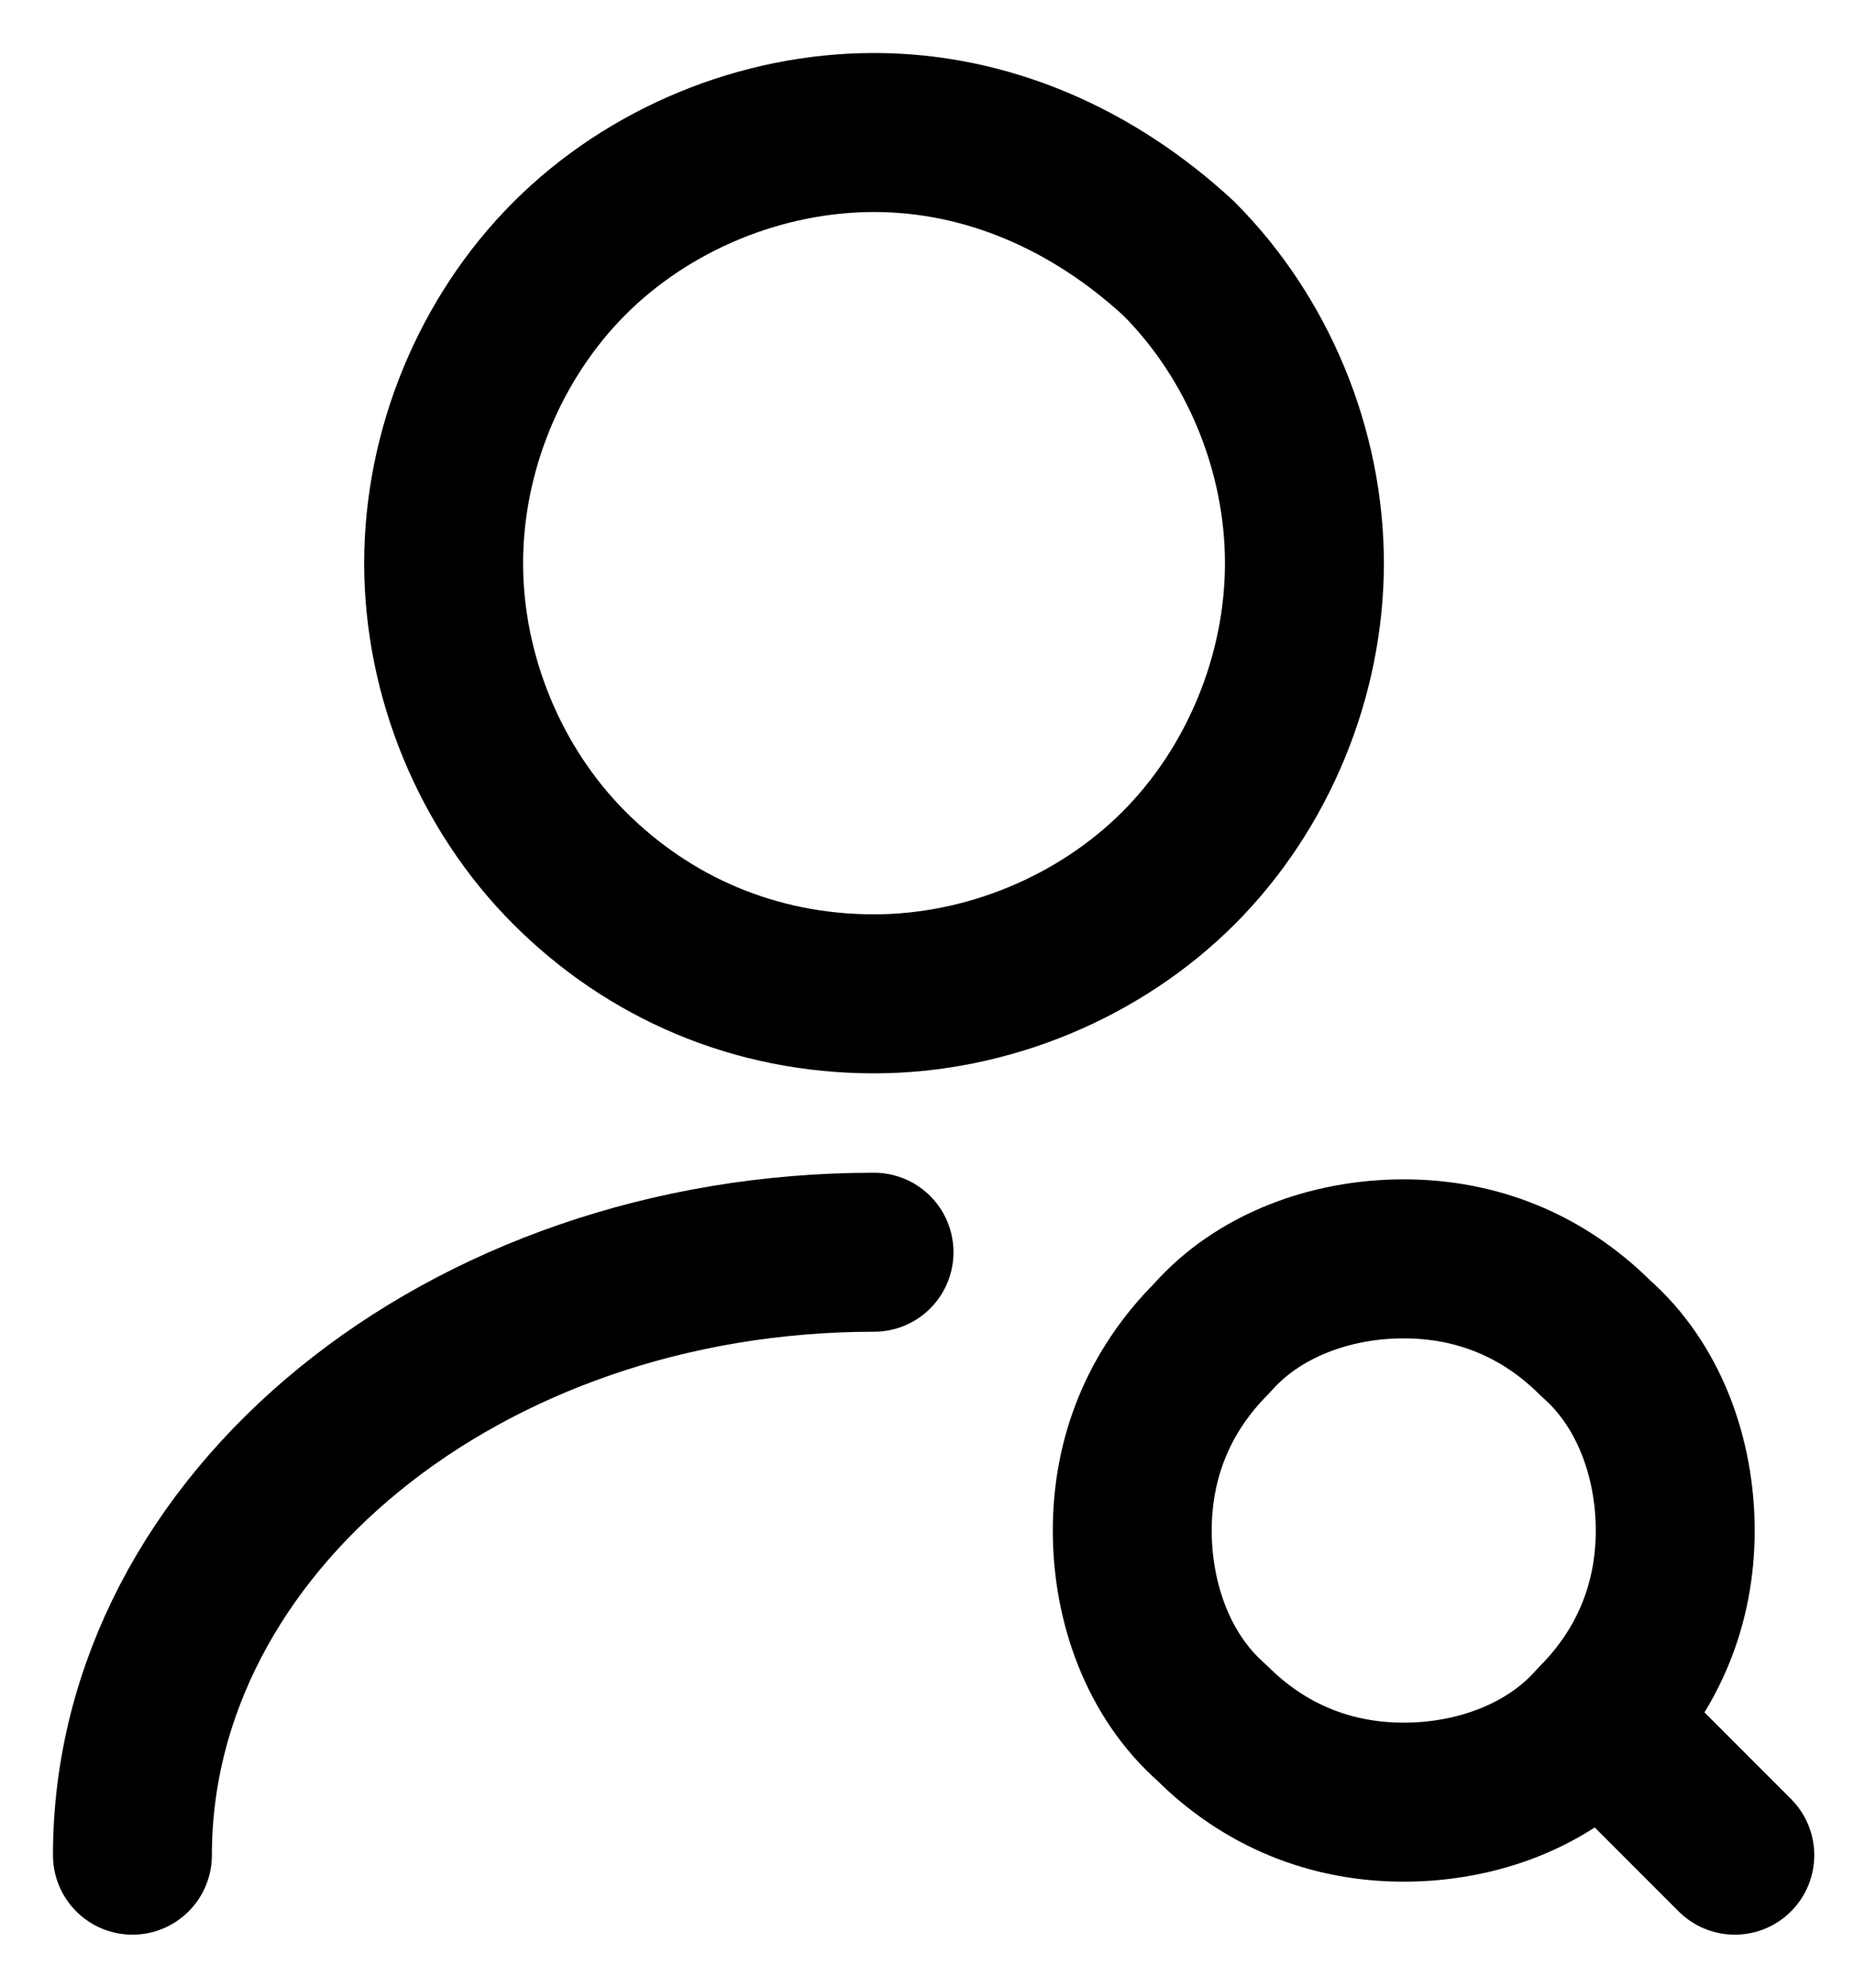
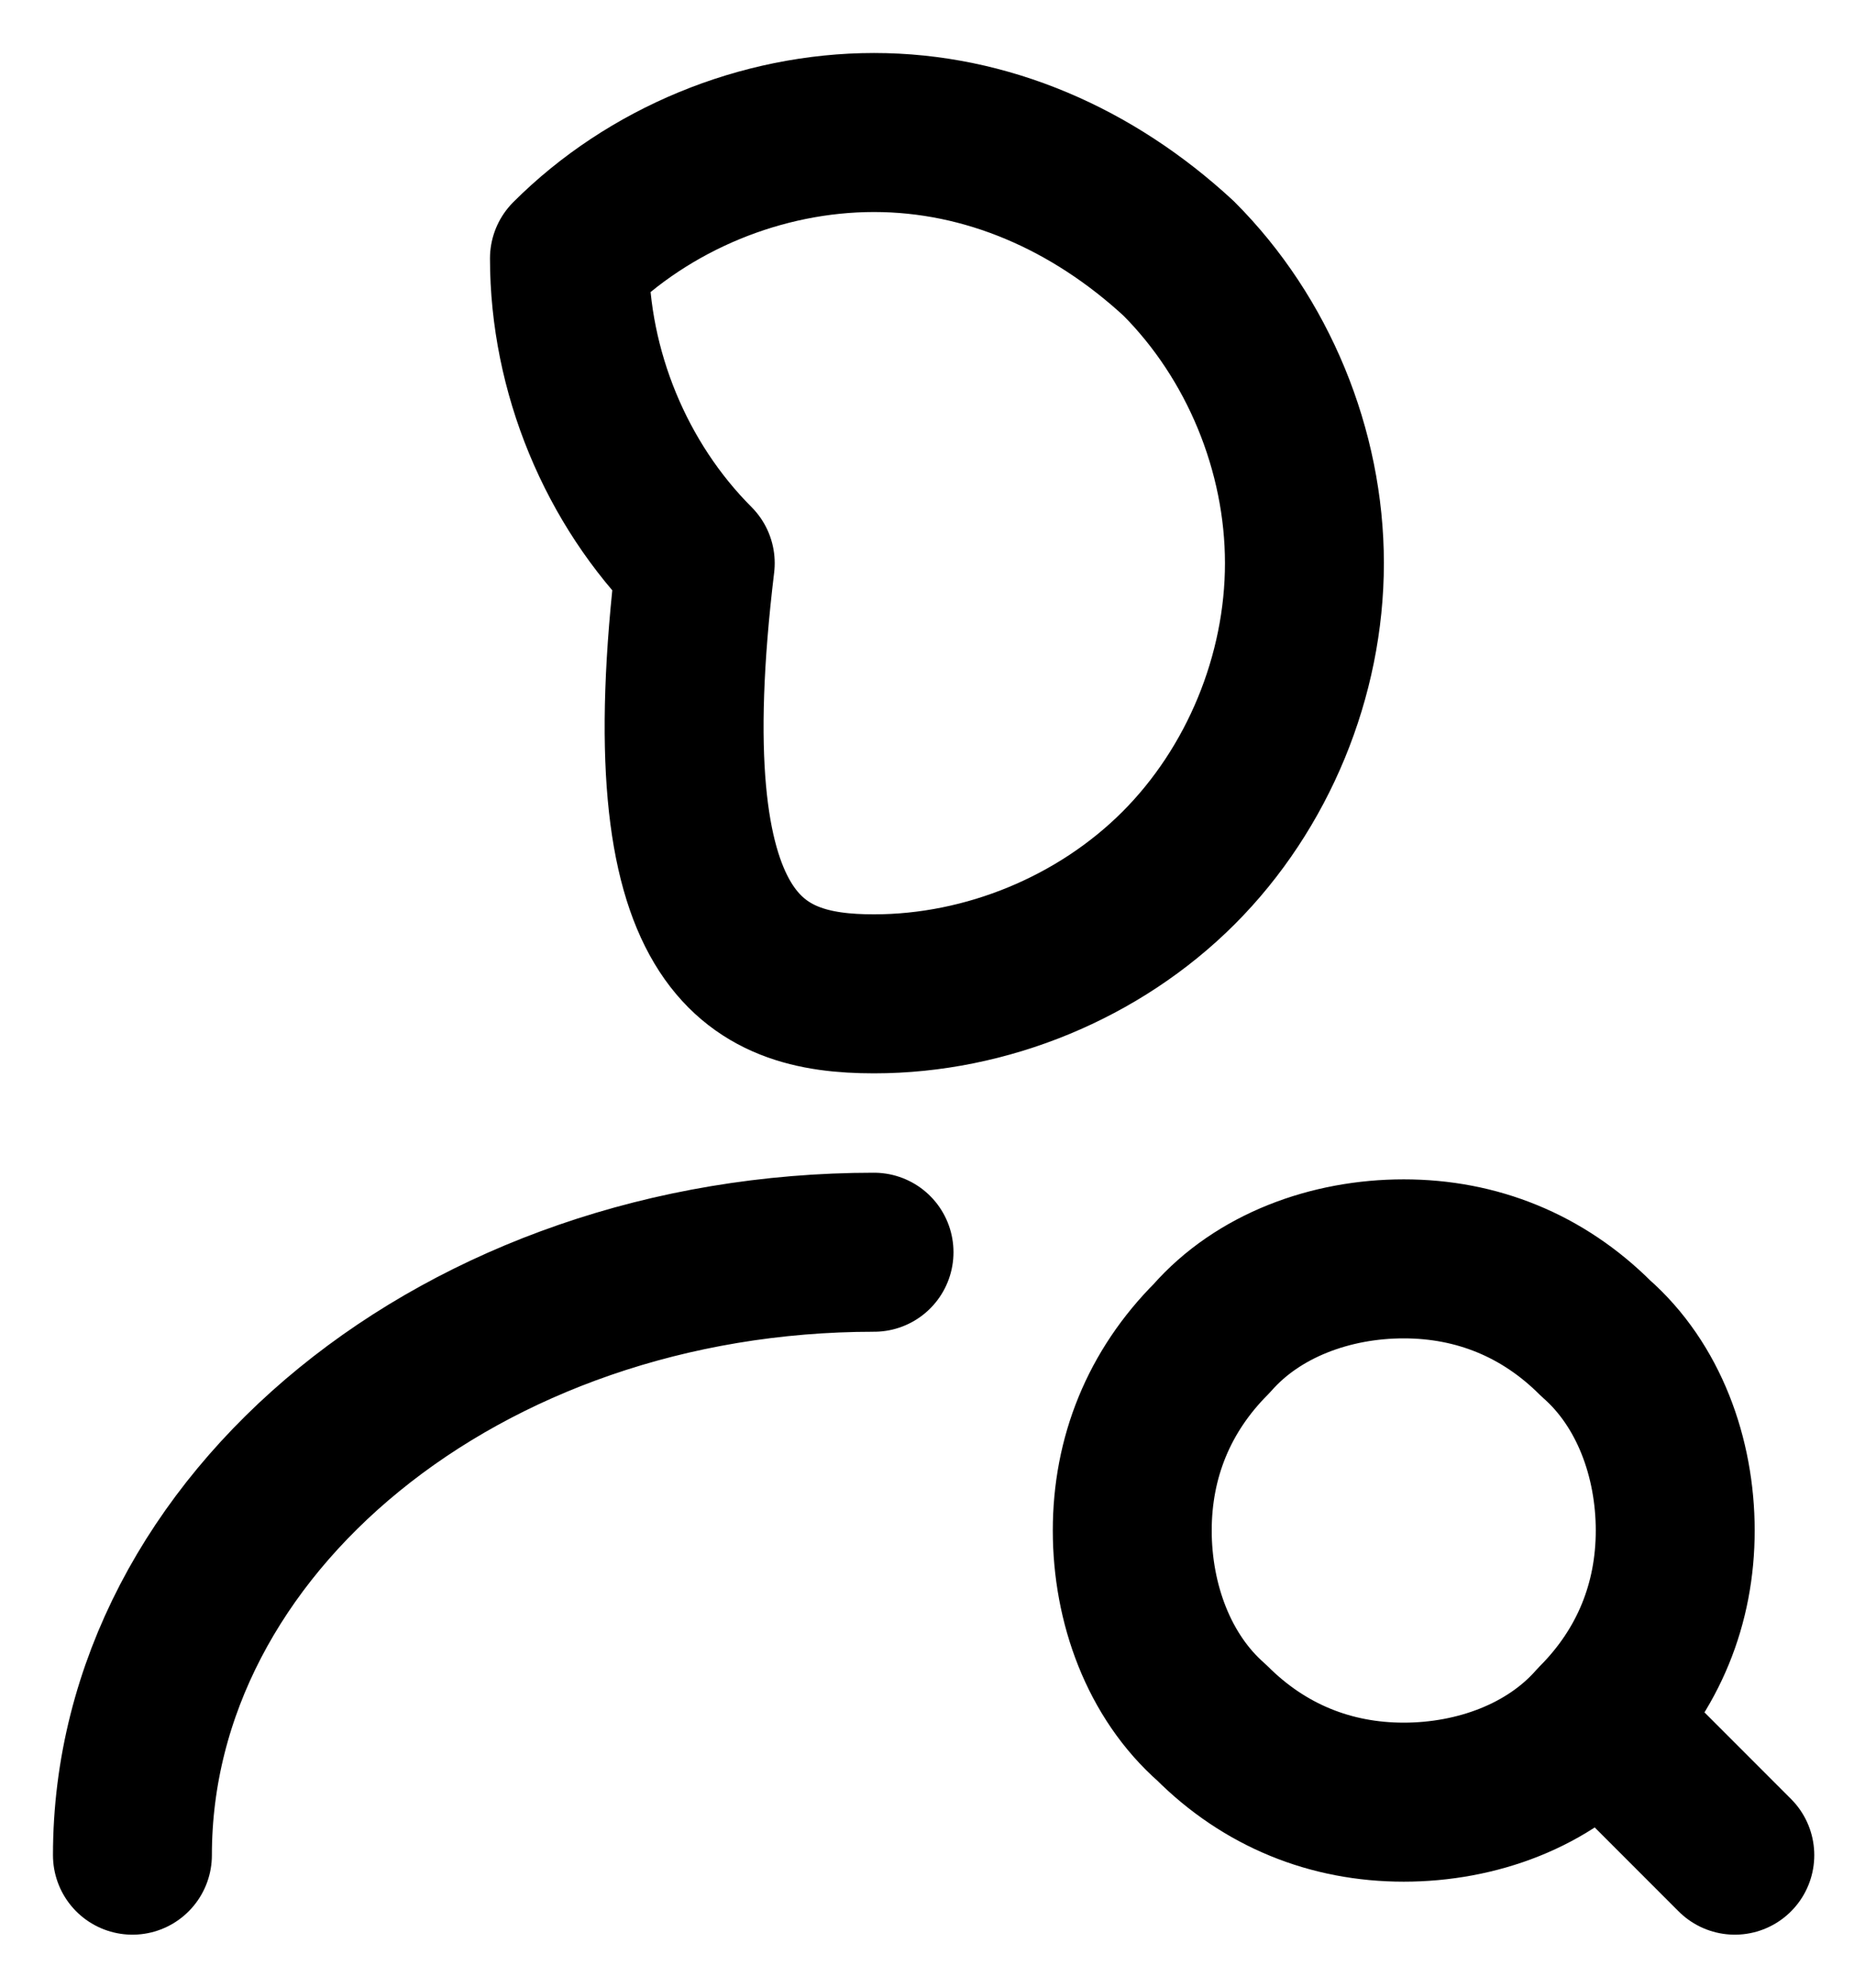
<svg xmlns="http://www.w3.org/2000/svg" version="1.1" id="Layer_1" x="0px" y="0px" viewBox="0 0 28 30" style="enable-background:new 0 0 28 30;" xml:space="preserve">
  <style type="text/css">
	.st0{fill:none;stroke:#000000;stroke-width:2.4;stroke-linecap:round;stroke-linejoin:round;}
</style>
-   <path class="st0" d="M2,28c0-5,5-9.1,11.2-9.1 M26.2,28l-1.3-1.3 M13.2,15c1.7,0,3.4-0.7,4.6-1.9s1.9-2.9,1.9-4.6  c0-1.7-0.7-3.4-1.9-4.6C16.5,2.7,14.9,2,13.2,2S9.8,2.7,8.6,3.9C7.4,5.1,6.7,6.8,6.7,8.5c0,1.7,0.7,3.4,1.9,4.6  C9.8,14.3,11.4,15,13.2,15z M21.2,27.2c1.1,0,2.2-0.4,2.9-1.2c0.8-0.8,1.2-1.8,1.2-2.9s-0.4-2.2-1.2-2.9c-0.8-0.8-1.8-1.2-2.9-1.2  s-2.2,0.4-2.9,1.2c-0.8,0.8-1.2,1.8-1.2,2.9s0.4,2.2,1.2,2.9C19.1,26.8,20.1,27.2,21.2,27.2z" />
+   <path class="st0" d="M2,28c0-5,5-9.1,11.2-9.1 M26.2,28l-1.3-1.3 M13.2,15c1.7,0,3.4-0.7,4.6-1.9s1.9-2.9,1.9-4.6  c0-1.7-0.7-3.4-1.9-4.6C16.5,2.7,14.9,2,13.2,2S9.8,2.7,8.6,3.9c0,1.7,0.7,3.4,1.9,4.6  C9.8,14.3,11.4,15,13.2,15z M21.2,27.2c1.1,0,2.2-0.4,2.9-1.2c0.8-0.8,1.2-1.8,1.2-2.9s-0.4-2.2-1.2-2.9c-0.8-0.8-1.8-1.2-2.9-1.2  s-2.2,0.4-2.9,1.2c-0.8,0.8-1.2,1.8-1.2,2.9s0.4,2.2,1.2,2.9C19.1,26.8,20.1,27.2,21.2,27.2z" />
</svg>